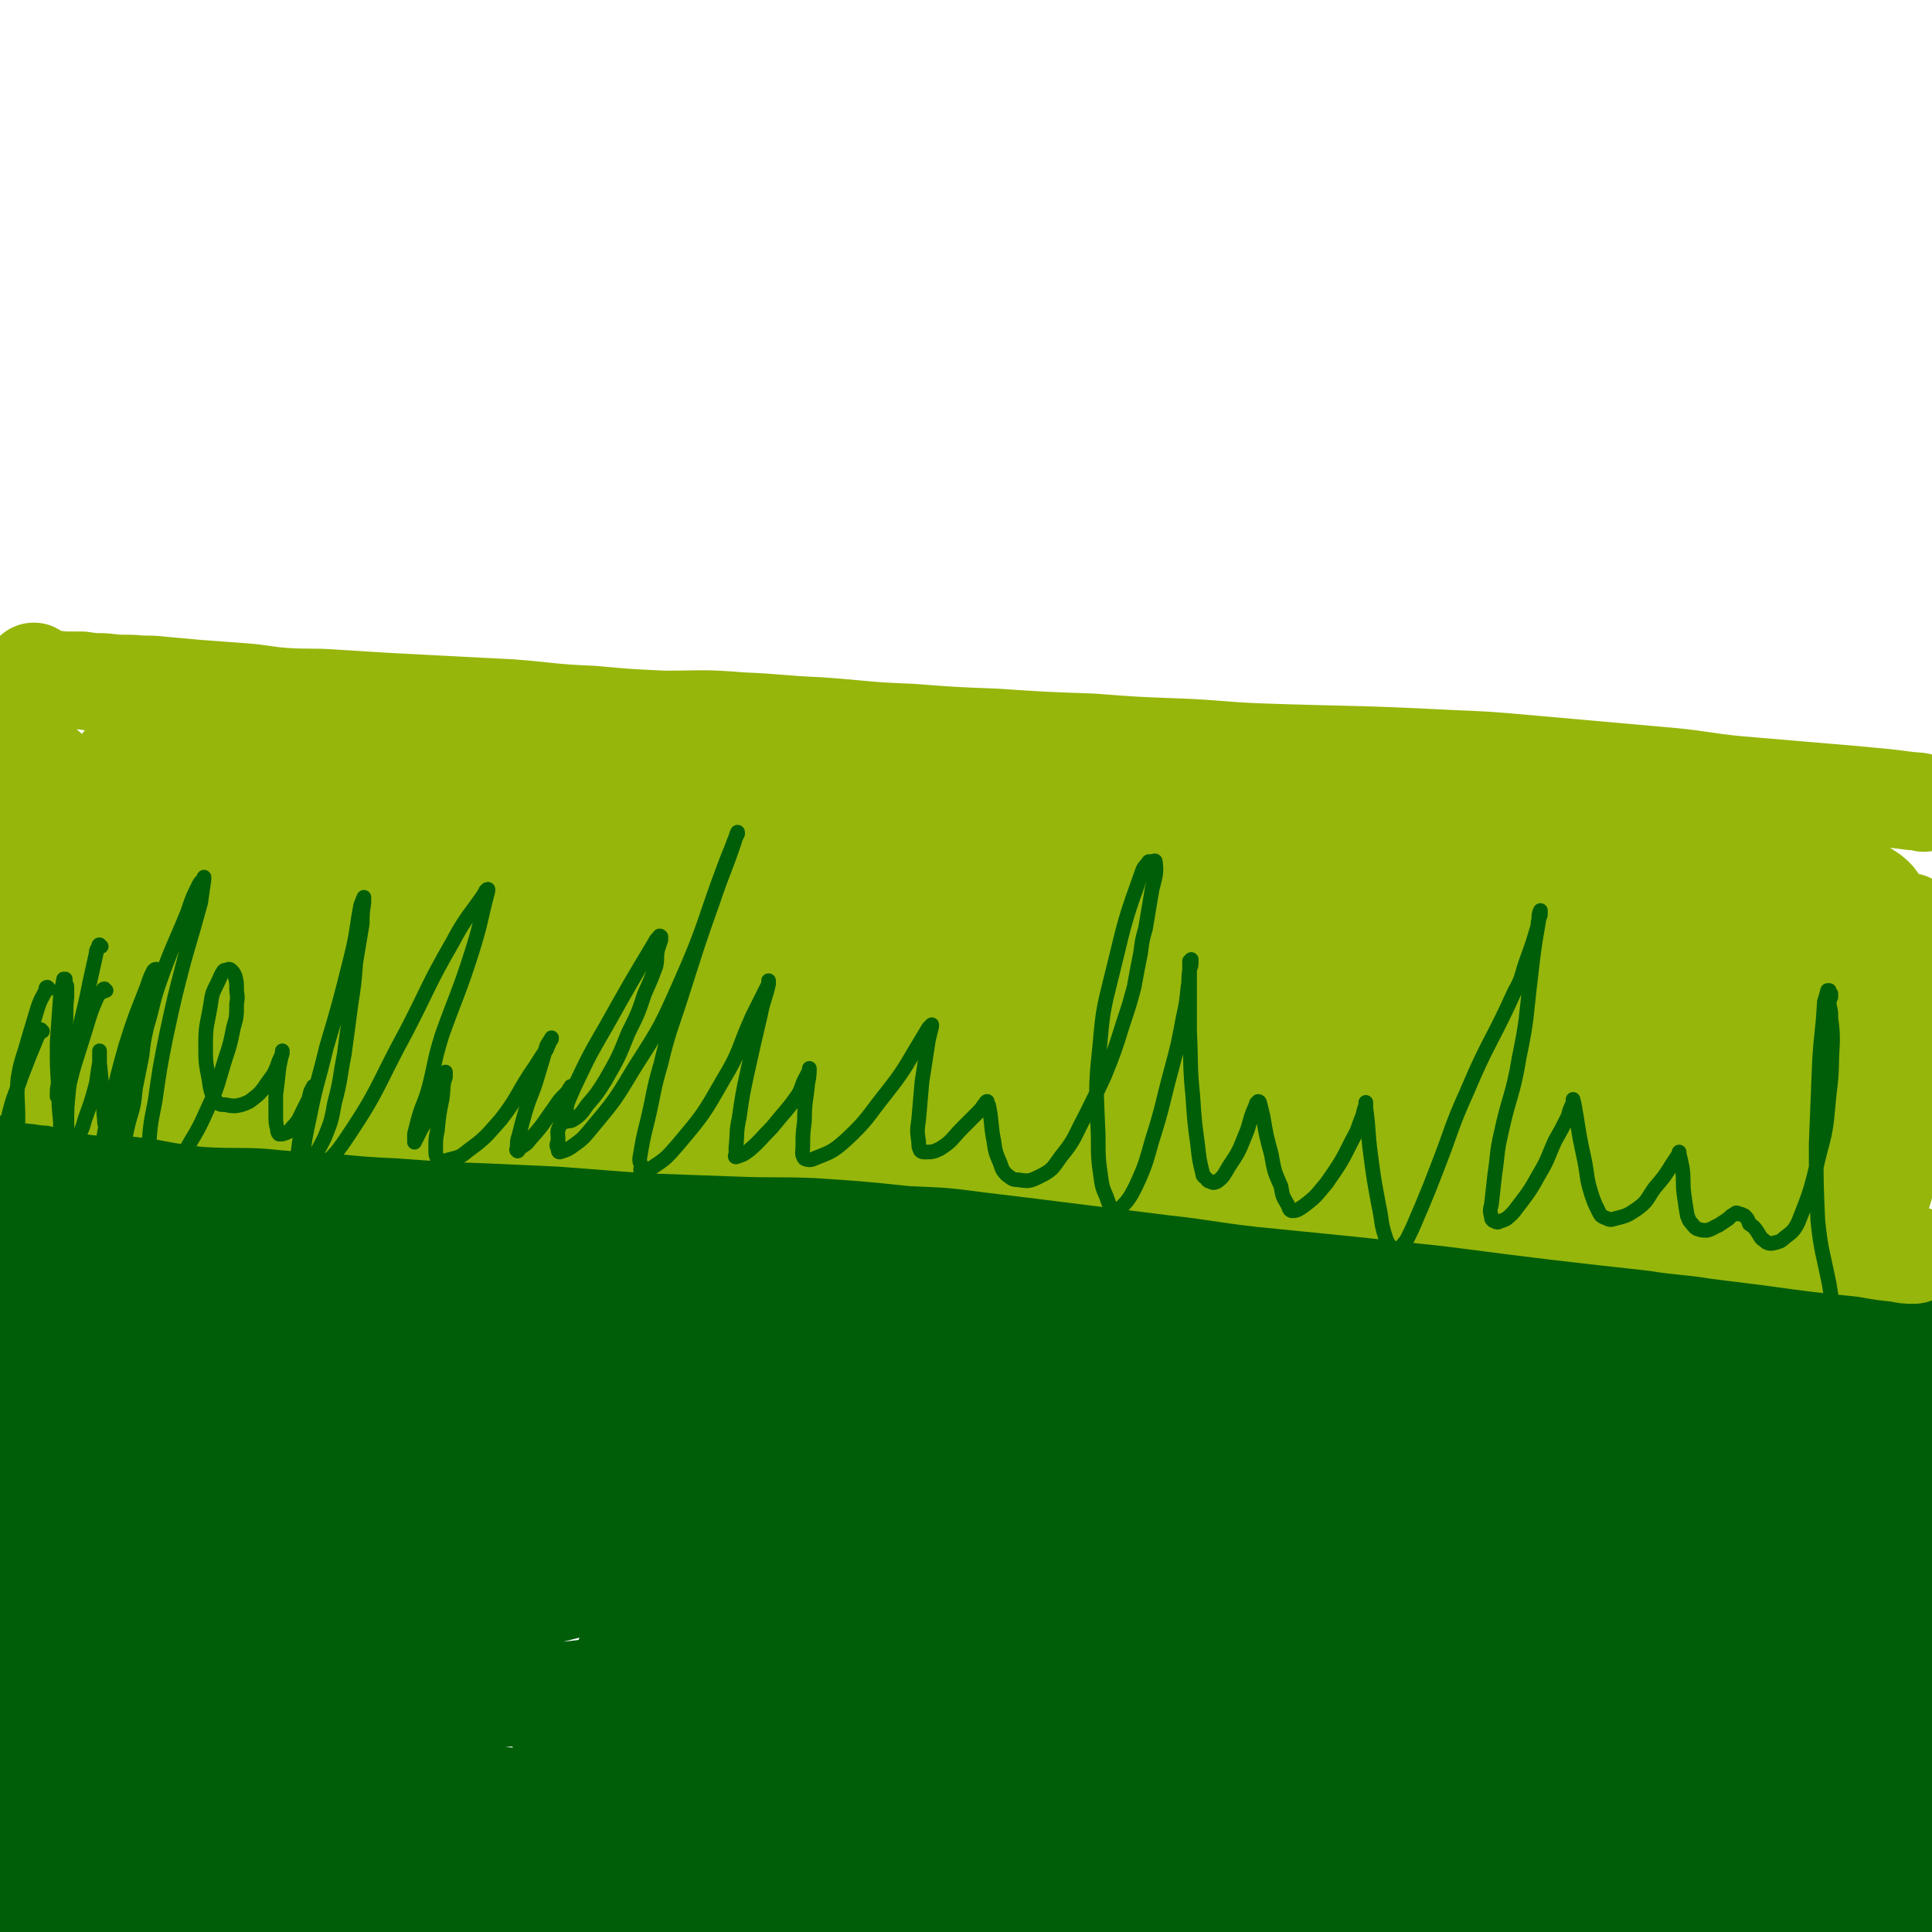
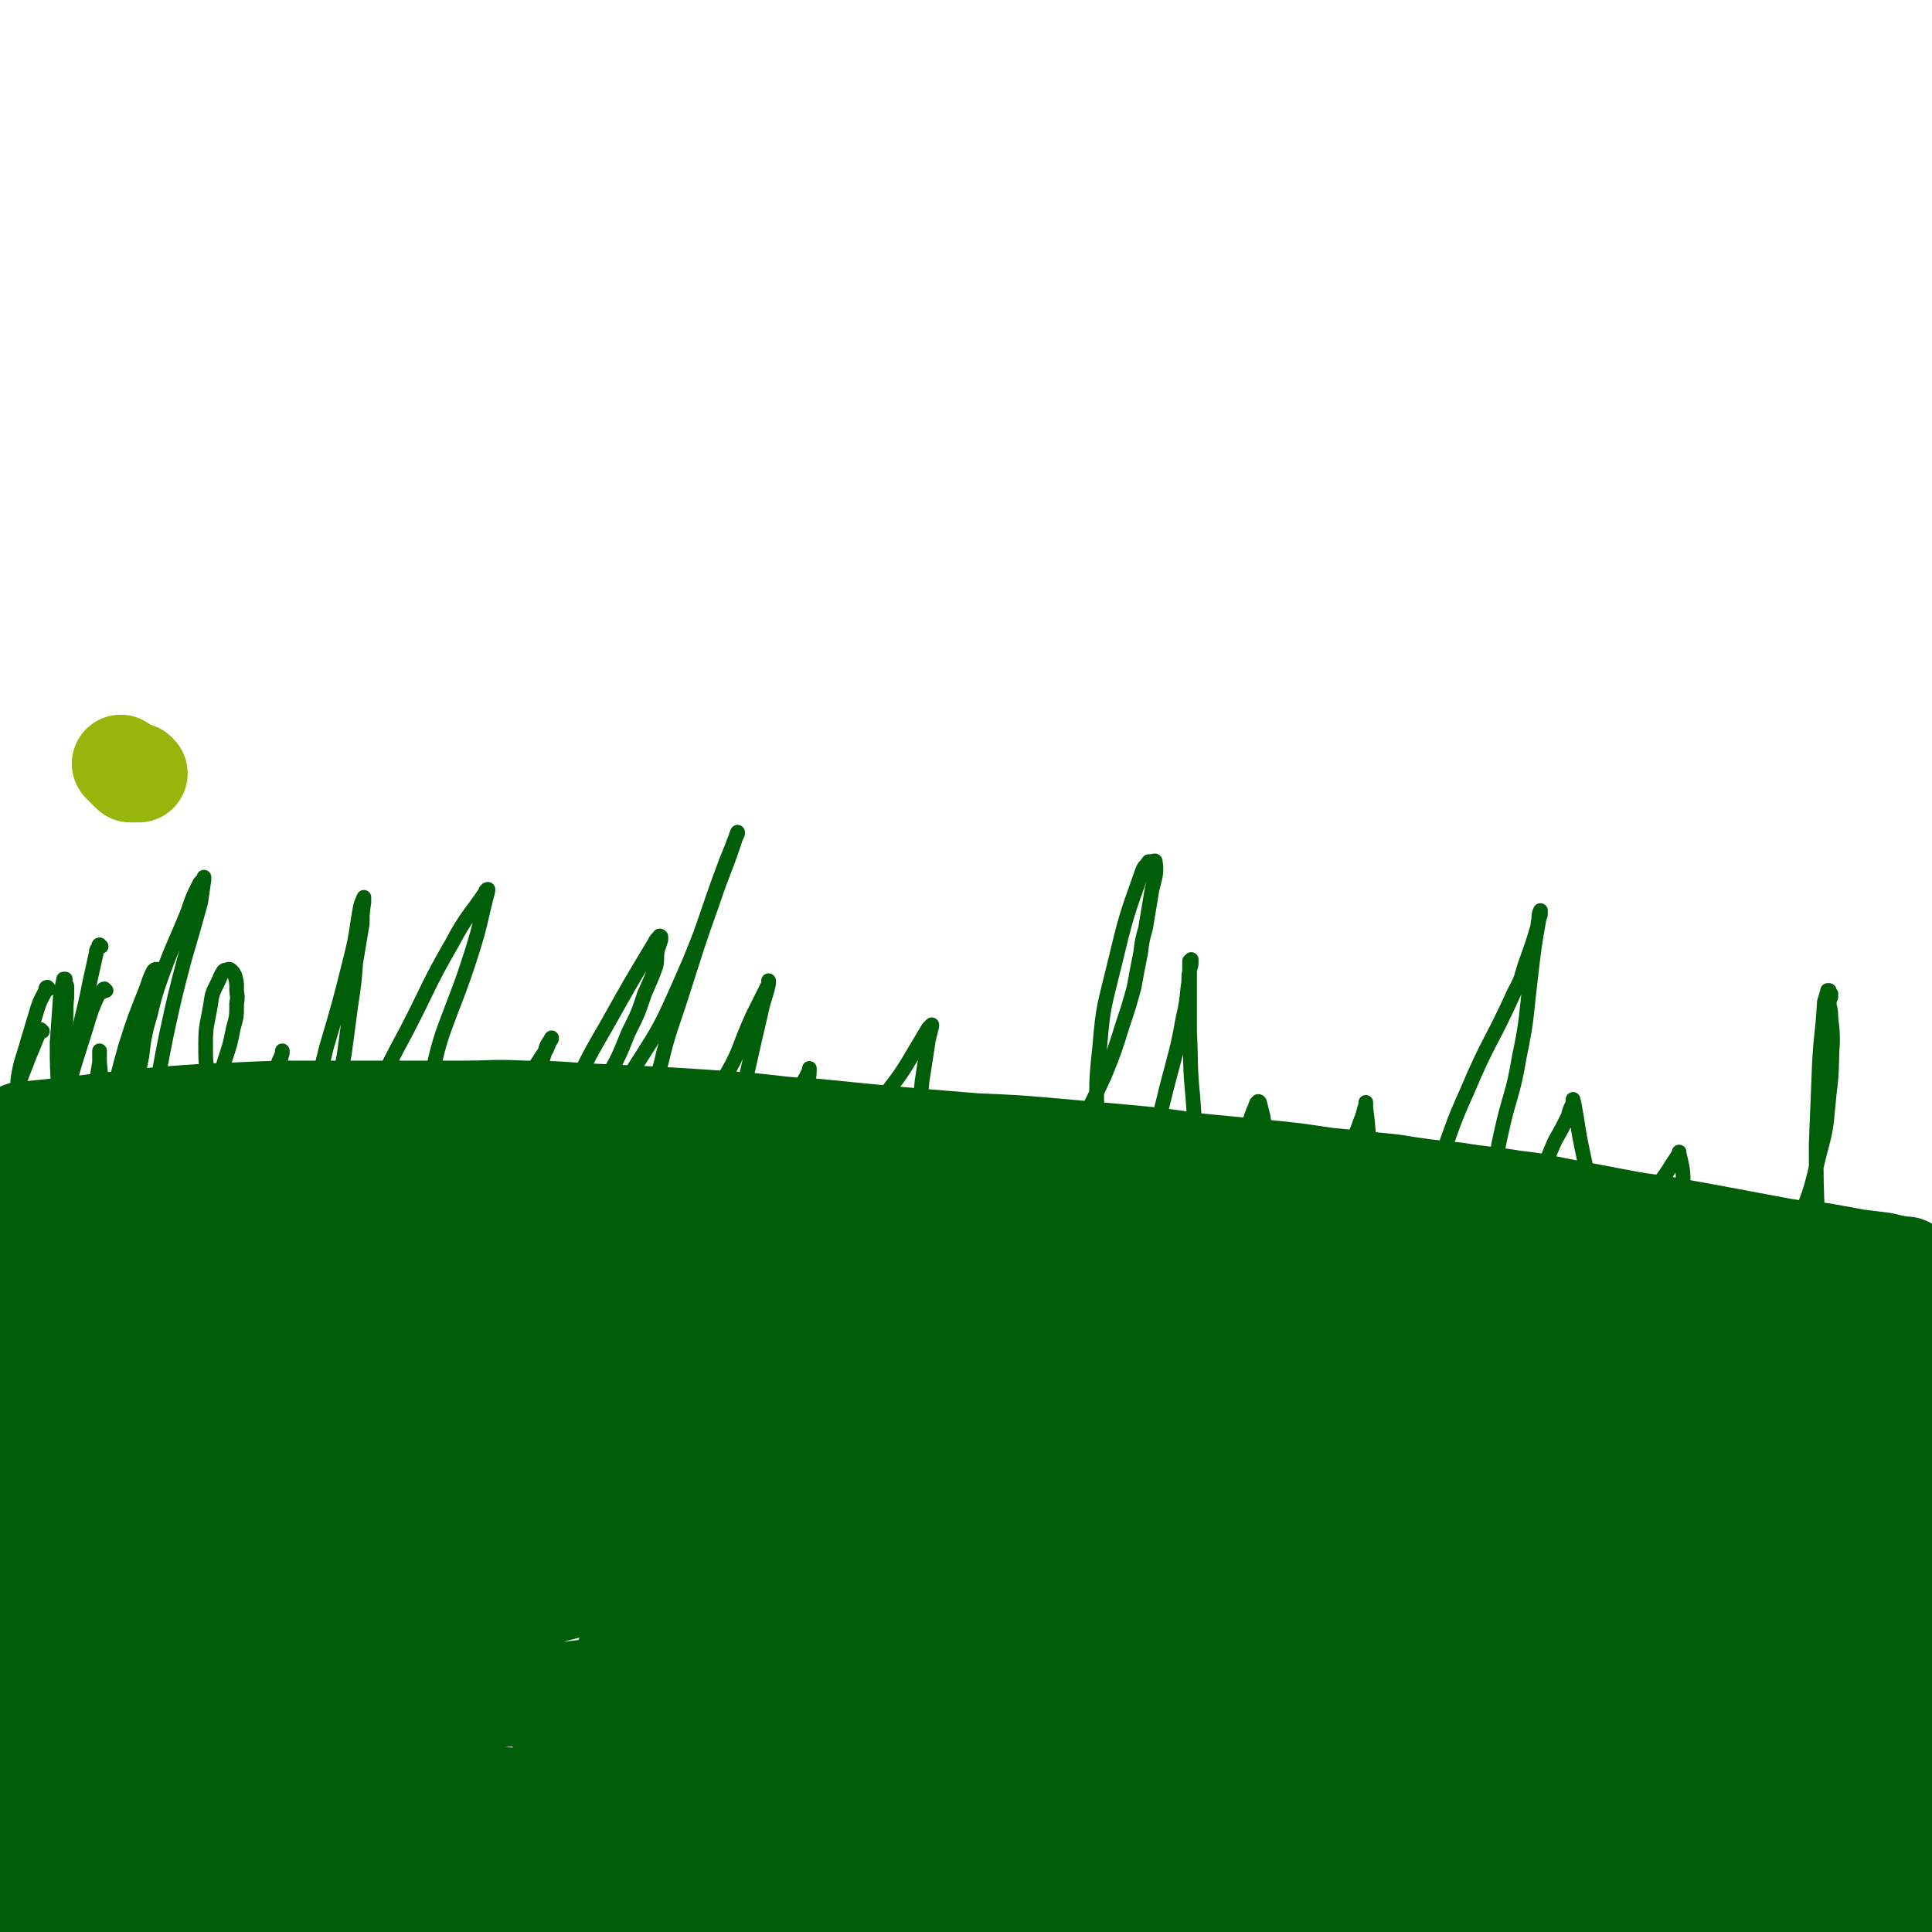
<svg xmlns="http://www.w3.org/2000/svg" viewBox="0 0 1184 1184" version="1.1">
  <g fill="none" stroke="#005E09" stroke-width="60" stroke-linecap="round" stroke-linejoin="round">
    <path d="M29,898c0,0 0,-1 -1,-1 0,0 0,0 0,1 0,1 0,1 0,1 0,4 0,4 0,7 0,9 -1,9 -1,18 -1,18 -1,18 -2,36 0,14 0,14 -1,29 0,10 0,10 -1,20 0,5 0,5 0,10 0,3 0,3 0,7 0,1 0,1 0,3 0,1 0,1 0,2 0,0 0,0 0,1 0,0 0,0 0,1 0,0 0,0 1,-1 0,0 -1,0 0,-1 0,-2 0,-2 1,-3 1,-3 1,-3 2,-5 0,-2 0,-2 1,-4 0,-2 0,-2 1,-4 0,-2 0,-2 0,-4 0,-2 0,-2 0,-3 0,-2 0,-2 0,-3 0,-2 0,-2 0,-3 -1,-5 -1,-5 -1,-10 -2,-6 -2,-6 -4,-13 -1,-4 -1,-4 -2,-8 -1,-2 -1,-2 -2,-4 -2,-5 -2,-5 -4,-10 -1,-6 -1,-6 -3,-11 0,-3 0,-3 -1,-5 0,-2 -1,-2 -2,-4 0,-2 0,-2 0,-3 -1,-3 -1,-3 -1,-5 0,-2 0,-2 0,-4 0,-1 0,-2 0,-3 -1,0 -1,0 -1,0 0,0 0,0 0,0 0,1 0,1 0,3 1,6 2,6 3,13 2,14 2,14 3,28 1,19 1,19 2,37 0,18 -1,18 -1,36 -1,16 -1,16 -2,32 -1,13 0,13 -1,25 -1,11 -1,11 -2,21 -2,10 -2,10 -3,21 -1,11 0,11 -1,21 -1,10 -1,10 -3,20 -1,7 -1,7 -2,14 0,4 1,4 1,7 0,2 -1,2 -1,4 0,2 0,2 0,3 0,1 0,1 0,1 0,1 0,1 1,1 1,1 1,0 3,0 3,0 3,0 5,0 3,0 3,0 6,0 4,0 4,0 8,-1 7,-1 7,-1 13,-2 8,-1 8,-1 16,-2 9,-1 9,-1 17,-1 11,-1 11,-1 22,-2 10,-1 10,-1 20,-2 15,-1 15,-1 29,-2 13,-1 13,-1 27,-2 17,-2 17,-2 34,-3 14,-2 14,-2 28,-3 17,-2 17,-2 33,-3 18,-2 18,-1 35,-2 17,-1 17,0 35,-1 19,0 19,-1 39,-1 18,0 18,0 36,0 19,-1 19,-1 38,0 20,0 20,0 40,1 19,0 19,0 38,0 19,0 19,-1 39,0 20,1 20,1 41,2 19,1 19,1 37,2 20,1 20,1 40,2 20,1 20,1 40,2 18,1 18,1 35,2 18,1 18,1 36,2 17,1 17,1 34,2 18,1 18,1 36,2 16,2 16,2 33,3 17,2 16,3 33,4 16,2 16,2 32,3 12,2 12,2 24,3 15,2 15,2 29,4 12,2 12,2 23,3 11,2 11,2 23,3 11,2 11,2 22,3 8,1 8,0 17,1 5,0 5,0 10,1 4,0 4,0 8,1 2,0 2,1 4,1 1,0 1,0 2,0 1,0 2,0 3,0 0,0 0,0 1,0 0,0 -1,0 -1,0 0,-1 1,-1 1,-1 1,-1 1,-1 1,-2 1,-1 1,-1 1,-2 1,-1 1,-1 1,-2 1,-1 1,-1 1,-3 1,-2 1,-2 1,-3 1,-3 1,-3 1,-5 1,-2 1,-2 1,-4 1,-2 1,-2 1,-4 1,-2 1,-2 1,-5 1,-3 1,-3 2,-7 1,-4 1,-4 2,-8 1,-4 0,-5 1,-9 1,-5 1,-5 2,-9 1,-6 2,-6 2,-12 1,-6 1,-6 1,-11 1,-5 1,-5 1,-11 1,-7 1,-7 1,-14 1,-6 1,-6 1,-12 1,-7 1,-7 1,-14 1,-7 1,-7 1,-15 0,-6 0,-6 0,-13 0,-8 0,-8 1,-16 0,-9 0,-9 1,-18 0,-10 0,-10 1,-21 0,-9 0,-9 1,-17 0,-10 0,-10 1,-19 0,-10 0,-10 0,-19 0,-9 -1,-9 0,-17 0,-9 0,-9 0,-18 1,-8 1,-8 1,-16 0,-10 1,-10 1,-20 0,-8 0,-8 0,-16 0,-7 0,-7 1,-14 0,-4 0,-4 1,-8 0,-1 -1,-1 -1,-2 0,-1 0,-1 0,-1 0,0 0,0 0,0 1,3 1,3 2,6 2,7 2,7 4,14 3,14 3,14 6,28 4,14 4,14 6,29 3,15 3,15 4,32 1,13 0,13 1,27 0,15 1,15 1,31 1,11 1,11 1,21 1,14 1,14 1,27 0,13 -1,13 -1,26 -1,14 -1,14 -2,27 0,13 0,13 -1,26 -1,10 0,10 -1,20 -1,8 -1,8 -2,16 0,6 0,6 -1,13 0,5 0,5 -1,10 0,3 0,3 -1,5 0,2 0,2 -1,3 0,1 0,1 0,2 -1,0 -1,0 -1,1 0,0 0,0 0,0 -1,-3 -1,-3 -1,-5 -1,-7 -1,-7 -1,-13 0,-11 0,-11 0,-22 0,-13 1,-13 0,-27 0,-10 -1,-10 -1,-19 0,-13 0,-13 1,-25 0,-14 0,-14 0,-29 -1,-17 -1,-17 -1,-34 -1,-15 -1,-15 0,-31 0,-15 0,-15 1,-30 2,-25 2,-25 5,-50 0,-8 0,-8 1,-15 " />
    <path d="M16,905c0,-1 -2,-2 -1,-1 1,0 2,1 5,1 4,1 4,1 9,1 10,2 9,2 19,3 15,2 15,2 30,4 20,2 20,2 41,5 23,3 23,4 47,6 25,2 25,1 50,3 27,1 27,2 54,3 36,1 36,0 72,1 33,0 32,1 65,2 34,1 34,0 68,2 71,4 71,4 142,9 39,3 39,5 78,8 34,3 34,3 69,6 72,6 72,5 143,12 34,4 34,5 68,9 70,9 70,9 139,17 22,2 22,2 43,4 3,0 3,0 7,1 " />
    <path d="M92,1011c-1,0 -1,-1 -1,-1 -1,0 -1,0 -1,1 0,0 -1,0 -1,0 0,0 -1,-1 -1,0 -1,0 -1,0 -1,0 -4,12 -4,12 -8,24 -4,14 -4,14 -8,29 -4,10 -4,10 -7,21 -2,6 -2,6 -4,12 -1,4 -1,4 -2,9 -1,2 -1,3 -1,3 0,1 1,0 1,-1 3,-7 4,-6 6,-14 5,-15 5,-16 8,-32 4,-19 3,-19 5,-37 3,-27 3,-27 4,-54 1,-9 1,-9 1,-19 0,-2 0,-2 -1,-4 0,-1 0,-3 -1,-2 -9,13 -12,14 -19,30 -13,30 -13,30 -22,62 -4,14 -3,15 -5,30 -1,14 -2,14 -2,28 0,13 0,13 2,25 2,10 2,10 6,18 2,5 1,6 5,10 4,4 4,5 9,6 5,1 7,1 12,-1 6,-3 7,-3 12,-9 11,-12 12,-12 19,-27 10,-24 8,-25 14,-50 5,-17 4,-17 8,-35 3,-13 3,-13 6,-26 2,-8 2,-8 3,-16 0,-3 0,-3 -1,-6 0,0 -1,-1 -1,-1 -1,1 -2,2 -3,4 -11,24 -12,24 -22,50 -19,49 -19,50 -36,100 -9,23 -8,23 -16,46 -3,11 -3,11 -5,21 0,2 0,2 0,3 0,0 -1,1 0,1 4,-5 5,-5 9,-11 8,-14 9,-13 16,-29 10,-22 9,-23 18,-46 9,-22 9,-22 18,-45 7,-20 6,-21 14,-41 8,-17 9,-16 17,-33 5,-11 5,-11 10,-22 5,-12 5,-12 11,-23 1,-4 1,-4 3,-7 0,-1 0,-1 0,-1 " />
    <path d="M41,1174c0,0 -1,-2 -1,-1 -1,1 0,2 -1,4 -1,2 -1,2 -2,4 0,1 0,1 0,1 1,0 2,0 3,-1 8,-10 9,-9 15,-20 15,-28 14,-29 27,-58 8,-20 8,-20 15,-41 5,-16 5,-16 9,-32 3,-14 3,-14 5,-28 1,-10 1,-10 1,-20 0,-2 -1,-2 -2,-4 0,-2 0,-2 -1,-3 0,0 -1,-1 -1,-1 -3,2 -3,2 -5,6 -7,13 -8,13 -12,27 -5,12 -5,13 -7,26 -1,7 0,7 0,13 1,6 0,6 2,12 1,3 1,4 4,6 4,3 5,3 9,3 7,1 8,2 13,-1 9,-5 9,-6 15,-14 8,-10 9,-10 14,-21 6,-11 5,-11 8,-23 2,-5 2,-5 2,-11 1,-4 1,-4 1,-8 0,-1 0,-2 0,-3 0,0 -1,1 -2,1 -1,2 -1,2 -2,4 -9,18 -10,18 -17,38 -8,22 -7,22 -13,46 -1,7 -2,7 -2,15 0,7 0,7 2,14 1,5 1,5 5,9 3,5 3,7 9,7 9,1 11,0 20,-4 12,-7 13,-7 23,-17 18,-18 19,-18 33,-39 13,-19 12,-20 21,-39 9,-21 9,-21 17,-42 0,-2 0,-2 0,-3 0,-1 0,-2 -1,-2 -15,14 -18,13 -31,31 -31,39 -29,41 -56,83 -16,25 -15,25 -30,50 -5,10 -6,10 -12,20 -6,10 -6,10 -11,20 0,0 0,1 1,0 2,-1 2,-1 4,-2 10,-8 11,-7 19,-17 20,-25 19,-26 37,-53 18,-29 18,-29 35,-59 15,-27 14,-27 29,-54 9,-19 9,-19 19,-37 4,-7 5,-7 10,-14 2,-2 2,-2 3,-5 0,0 0,0 0,0 -1,0 -2,0 -3,1 -20,21 -20,22 -39,44 -21,26 -21,26 -41,52 -20,25 -19,26 -37,52 -14,19 -14,19 -28,38 -10,14 -9,14 -19,27 -1,1 -1,1 -2,2 0,0 0,0 0,0 5,-9 6,-9 11,-18 7,-14 7,-14 14,-29 8,-17 9,-16 15,-34 5,-12 4,-13 7,-26 2,-9 2,-9 2,-18 0,-7 1,-7 -1,-14 -2,-5 -3,-5 -6,-9 -3,-6 -3,-6 -7,-11 -3,-4 -3,-4 -6,-7 -2,-3 -3,-2 -5,-5 -2,-2 -2,-2 -4,-4 -2,-1 -2,-1 -3,-2 -1,0 -1,0 -3,-1 0,0 0,0 0,0 0,-1 0,0 0,0 4,-1 4,-1 8,-1 10,0 10,1 20,1 21,0 21,0 42,0 23,-1 23,-1 45,-1 21,-1 21,-2 41,-3 19,-1 19,-1 37,-2 19,0 19,0 38,-1 10,0 10,0 21,1 6,0 6,0 12,0 3,0 4,-1 6,0 0,0 0,0 0,1 0,0 0,1 -1,1 -9,1 -9,-1 -18,1 -41,10 -41,11 -82,23 -39,11 -39,13 -79,24 -12,4 -12,3 -24,5 -33,6 -33,5 -65,10 -6,1 -6,1 -11,2 -3,0 -3,0 -6,1 -1,0 -2,0 -2,1 0,0 0,1 1,1 6,2 6,2 13,3 22,3 22,3 44,5 27,1 27,1 55,1 32,0 32,0 64,-3 41,-3 41,-5 82,-9 33,-4 33,-3 66,-6 32,-3 32,-3 64,-5 24,-2 23,-2 47,-3 20,-1 20,-1 40,-1 16,0 16,0 33,1 7,1 7,2 14,3 7,2 7,2 14,3 5,1 5,1 10,3 " />
    <path d="M248,1098c0,0 0,-1 -1,-1 0,0 0,1 0,1 0,1 -1,1 -1,1 4,2 5,3 10,4 25,4 25,3 51,6 31,4 31,4 61,8 30,5 30,6 59,11 31,6 32,5 63,12 22,5 22,5 43,11 11,3 11,4 23,7 5,2 5,2 11,3 3,1 3,1 5,2 1,0 1,0 1,0 -1,-1 -2,-1 -3,-2 -12,-5 -11,-5 -23,-10 -23,-9 -22,-11 -46,-17 -71,-16 -72,-15 -144,-27 -32,-5 -32,-3 -65,-6 -46,-4 -46,-4 -93,-7 -12,-1 -12,-2 -24,-2 -11,-1 -11,-1 -22,-1 -1,0 -1,0 -2,0 0,0 1,0 1,0 6,1 6,1 13,2 33,2 33,2 66,4 42,3 42,2 84,4 49,2 49,2 97,6 37,2 37,1 73,6 47,6 47,7 93,15 5,0 5,1 9,2 2,1 4,2 4,2 -3,1 -5,0 -10,0 -28,-2 -28,-4 -57,-4 -51,1 -51,2 -102,6 -37,2 -37,2 -74,5 -42,4 -42,3 -84,8 -55,6 -54,7 -109,14 -7,0 -7,0 -14,0 -3,0 -4,0 -6,0 0,0 1,0 1,0 18,-2 18,-3 35,-5 32,-4 32,-4 63,-7 45,-4 45,-5 91,-8 43,-3 43,-3 86,-4 85,-1 85,0 169,1 25,1 25,1 49,2 16,0 16,0 31,0 1,0 2,0 3,0 0,-1 0,-1 0,-2 -6,-3 -7,-3 -13,-6 -23,-10 -21,-15 -45,-19 -56,-10 -57,-6 -114,-9 -39,-2 -39,-1 -77,-1 -57,-1 -57,0 -114,0 -13,0 -13,0 -25,1 -7,0 -7,0 -14,0 0,0 -1,0 0,0 0,0 1,0 2,0 25,-2 25,-2 51,-3 42,-2 42,-1 84,-4 48,-3 48,-5 96,-7 55,-3 56,-6 111,-3 110,6 110,7 219,20 44,6 43,8 86,16 76,15 76,14 151,31 11,3 12,3 22,8 3,2 5,3 4,5 -1,2 -3,2 -7,2 -29,0 -29,0 -59,-2 -49,-5 -49,-8 -98,-12 -38,-4 -38,-3 -76,-4 -38,-1 -38,0 -76,1 -25,1 -25,2 -51,2 -12,1 -12,0 -25,1 -5,0 -5,0 -11,0 -2,0 -2,0 -4,0 0,0 0,0 0,0 13,-1 13,-1 27,-1 29,0 29,0 58,1 40,1 40,1 79,3 37,1 37,1 74,3 68,4 68,5 136,8 10,0 10,0 19,-1 8,-1 9,0 14,-2 2,0 0,-2 -1,-2 -10,-8 -9,-9 -21,-14 -37,-19 -37,-21 -76,-34 -44,-15 -45,-13 -91,-21 -55,-10 -55,-14 -110,-16 -97,-2 -98,0 -195,7 -43,3 -42,7 -85,13 -25,4 -26,3 -50,8 -1,0 1,2 2,2 33,-1 33,-1 67,-3 67,-5 67,-7 134,-12 66,-5 66,-6 132,-8 108,-2 109,-2 217,0 33,0 65,9 67,4 1,-4 -30,-13 -62,-21 -59,-14 -60,-14 -120,-24 -59,-10 -59,-11 -118,-16 -51,-4 -51,-3 -103,-3 -107,2 -107,2 -213,8 -32,2 -32,4 -64,8 -32,3 -32,2 -64,5 0,0 0,0 0,0 0,0 -1,0 0,0 15,-2 16,-3 32,-4 59,-5 59,-6 119,-9 61,-3 61,-5 122,-4 145,3 146,1 291,13 86,7 86,12 171,24 15,3 39,9 30,5 -39,-22 -61,-33 -125,-58 -52,-19 -53,-19 -107,-30 -110,-23 -110,-23 -221,-36 -52,-7 -52,-4 -104,-4 -101,1 -101,3 -201,7 -10,0 -10,1 -21,2 -3,0 -7,0 -5,1 8,3 13,4 26,6 38,5 38,5 76,9 44,4 44,3 89,7 61,5 61,4 121,11 111,11 111,9 221,24 88,13 87,17 175,33 30,5 34,6 61,11 1,0 -2,-1 -4,-2 -77,-18 -77,-22 -155,-36 -59,-11 -60,-12 -120,-13 -125,-2 -126,2 -251,6 -45,1 -45,3 -89,5 -37,1 -37,0 -74,1 -4,0 -8,-1 -7,-1 2,-1 7,-1 14,-1 41,-2 41,-2 82,-3 50,-1 50,-3 99,0 112,6 113,6 224,17 52,6 52,7 104,16 100,17 99,19 199,38 10,2 10,2 21,4 4,0 9,2 8,1 -5,-1 -11,-4 -22,-6 -37,-6 -37,-6 -75,-8 -22,-1 -22,-1 -44,2 -13,1 -13,2 -25,5 -6,1 -6,1 -12,4 -2,0 -2,1 -3,3 0,1 0,3 2,4 8,6 8,8 18,10 24,6 24,5 49,6 16,1 16,0 32,-2 11,-1 11,-1 22,-4 3,-1 3,-2 6,-4 3,-2 3,-2 5,-6 3,-4 3,-4 5,-9 2,-5 2,-6 3,-12 2,-5 2,-5 3,-10 2,-5 1,-5 2,-10 1,-1 1,-1 1,-2 0,-1 0,-1 0,-2 0,0 0,0 0,1 0,3 0,3 0,6 0,11 -1,11 -1,21 0,11 0,11 1,22 0,7 0,7 2,14 0,4 1,4 2,7 0,1 0,1 1,2 0,0 0,1 1,1 0,0 0,0 1,-1 2,-7 2,-7 4,-14 2,-10 2,-10 3,-21 2,-15 1,-15 3,-29 0,-3 0,-3 0,-6 0,-1 0,-1 -1,-1 0,-1 0,-1 -1,-1 -2,1 -2,0 -4,1 -8,4 -8,5 -17,9 -17,8 -17,9 -35,16 -15,6 -15,7 -32,10 -21,5 -21,5 -42,7 -28,2 -28,1 -56,2 -40,2 -40,2 -79,2 -44,1 -44,2 -88,2 -67,0 -67,2 -134,0 -26,-1 -26,-3 -52,-4 -25,-2 -25,-1 -49,-2 -3,-1 -3,0 -5,-1 0,0 0,-1 1,-1 9,-1 9,-1 18,-1 31,-1 31,-2 62,0 47,1 47,2 93,6 106,9 106,8 211,20 47,6 47,9 94,15 55,7 55,8 111,12 15,1 15,1 29,-1 3,-1 3,-2 4,-4 0,-6 1,-8 -2,-14 -7,-16 -7,-18 -19,-30 -23,-23 -23,-24 -51,-40 -39,-22 -40,-21 -83,-35 -47,-16 -47,-16 -96,-26 -38,-7 -38,-4 -77,-8 -64,-5 -64,-5 -128,-9 -14,-1 -14,-1 -28,-2 -5,0 -5,0 -10,-1 0,0 -2,0 -1,0 13,-3 14,-4 28,-7 50,-10 49,-12 99,-20 51,-7 51,-7 103,-10 65,-3 65,-1 130,-2 72,-2 75,1 145,-3 3,0 3,-5 0,-6 -81,-15 -83,-15 -167,-25 -64,-8 -64,-12 -128,-12 -91,0 -91,6 -182,12 -48,4 -48,4 -96,9 -5,0 -13,2 -10,2 15,1 23,0 47,0 50,-1 50,-2 101,-3 46,0 46,1 93,1 53,-1 53,-2 106,-2 73,0 73,1 146,0 12,0 13,2 23,-1 3,-1 5,-4 3,-7 -10,-11 -12,-12 -27,-20 -48,-25 -47,-30 -99,-45 -44,-13 -46,-8 -92,-11 -109,-5 -109,-8 -218,-5 -29,1 -29,5 -58,12 -29,8 -41,8 -58,18 -5,3 6,8 14,9 60,11 61,10 122,15 56,4 56,2 113,2 116,1 116,1 232,0 45,-1 73,6 90,-4 9,-4 -17,-15 -38,-24 -39,-17 -40,-17 -81,-26 -41,-8 -42,-10 -83,-9 -97,2 -98,6 -195,15 -28,3 -28,3 -55,10 -33,8 -50,10 -64,20 -5,4 13,7 26,7 54,2 55,2 110,-2 45,-4 45,-8 90,-13 105,-11 105,-10 209,-19 17,-2 18,1 34,-2 9,-1 21,-5 16,-8 -11,-8 -23,-11 -48,-15 -61,-11 -62,-12 -124,-15 -60,-3 -60,2 -121,4 -99,4 -99,1 -198,10 -50,4 -50,6 -99,16 -2,0 -4,3 -2,3 38,2 41,2 82,1 61,-2 60,-5 121,-6 126,-3 126,-4 252,-2 74,2 74,5 148,10 7,0 19,2 13,1 -40,-11 -52,-16 -105,-27 -47,-11 -47,-12 -95,-17 -99,-11 -99,-10 -199,-15 -44,-2 -44,0 -88,1 -11,0 -26,1 -22,2 9,2 24,3 47,5 64,4 64,4 128,8 61,4 61,3 122,9 91,9 91,11 181,23 18,2 18,4 36,6 5,1 7,1 10,1 1,0 -1,1 -2,0 -14,-6 -13,-9 -28,-12 -57,-14 -58,-13 -116,-23 -57,-9 -57,-14 -114,-15 -120,-3 -120,0 -240,6 -63,4 -63,5 -125,14 -153,22 -153,23 -305,48 -19,3 -19,4 -38,8 -53,11 -53,12 -106,22 -1,0 -3,0 -2,0 8,-2 10,-2 21,-4 31,-3 31,-3 61,-5 41,-1 41,0 82,0 42,-1 42,0 83,0 50,1 50,0 99,0 32,0 32,0 64,1 29,2 29,2 58,4 29,2 29,2 58,4 2,0 3,0 5,0 0,0 0,0 0,0 -4,0 -4,0 -7,-1 -18,-5 -17,-7 -36,-11 -45,-11 -45,-11 -91,-18 -37,-6 -38,-5 -76,-9 -29,-3 -29,-4 -60,-6 -62,-4 -62,-6 -124,-7 -27,-1 -27,1 -54,4 -25,4 -25,4 -50,10 -3,0 -5,1 -6,3 -1,0 1,0 2,0 9,6 8,8 18,11 36,12 36,13 74,19 53,8 53,6 106,7 68,2 68,-1 136,-3 55,-1 55,-2 110,-1 73,1 73,2 147,5 4,0 4,1 8,2 3,1 7,2 5,1 -18,-3 -22,-5 -44,-7 -58,-7 -58,-9 -115,-10 -54,-2 -54,1 -107,5 -92,6 -92,5 -184,14 -25,2 -25,2 -49,7 -27,4 -27,5 -53,11 -2,0 -3,0 -4,1 0,1 1,1 2,1 17,2 17,3 35,3 38,1 38,0 77,-1 59,-2 59,-2 118,-6 64,-4 64,-7 128,-11 67,-5 67,-6 134,-9 123,-4 123,-5 247,-4 54,0 93,5 109,7 9,0 -30,-5 -60,-3 -129,9 -129,12 -258,24 -39,4 -39,4 -77,9 -34,5 -34,6 -67,12 -1,0 -2,1 -1,1 2,2 3,3 8,4 34,6 34,10 69,10 64,1 64,-5 129,-8 45,-2 45,-2 90,-3 80,-1 80,0 160,0 26,-1 26,-1 51,-1 20,0 20,0 40,-1 6,0 6,0 11,0 3,0 3,0 6,0 1,-1 1,0 2,0 1,0 1,-1 1,0 2,0 2,1 3,2 5,3 4,4 9,6 13,7 13,7 26,12 22,7 23,6 45,12 4,1 4,2 7,3 " />
    <path d="M1073,965c-1,0 -2,-1 -1,-1 0,0 0,1 1,1 1,0 1,0 2,0 2,0 2,0 4,0 3,0 3,0 7,0 6,-1 6,-1 11,-2 5,-1 5,-1 10,-3 4,-1 4,-1 9,-3 1,-1 1,-1 3,-2 2,0 2,0 3,-2 2,-1 2,-1 4,-3 1,-2 1,-2 3,-4 1,-3 1,-3 3,-5 1,-3 1,-3 2,-5 1,-3 1,-3 2,-7 1,-4 0,-4 2,-8 1,-4 1,-4 2,-8 2,-3 2,-3 2,-6 1,-3 1,-3 2,-6 0,-3 0,-3 1,-5 0,-4 1,-4 1,-7 1,-4 1,-4 1,-8 1,-3 0,-4 1,-7 0,-3 0,-3 1,-6 0,-3 -1,-3 0,-6 0,-4 0,-4 1,-8 0,-4 0,-4 1,-7 0,-4 0,-4 1,-7 0,-3 1,-3 1,-6 1,-3 0,-3 1,-7 1,-3 1,-3 2,-7 0,-3 0,-3 1,-6 0,-3 0,-3 1,-6 0,-2 0,-2 1,-4 1,-2 1,-2 2,-4 1,-2 1,-2 2,-5 1,-2 1,-2 2,-4 1,-2 0,-2 1,-4 1,-2 1,-2 2,-4 0,-1 0,-1 1,-3 0,-1 0,-1 0,-2 0,-1 0,-1 0,-1 0,-1 0,-1 0,-1 -1,-1 -1,0 -1,0 -1,0 -1,0 -2,0 -2,-1 -2,-1 -3,-1 -5,-1 -5,-1 -9,-2 -8,-1 -8,-1 -16,-2 -11,-2 -11,-2 -22,-4 -13,-1 -13,-1 -25,-3 -16,-3 -16,-3 -32,-6 -16,-3 -16,-3 -33,-6 -15,-3 -16,-2 -31,-5 -16,-3 -16,-3 -32,-6 -17,-3 -17,-4 -35,-6 -18,-3 -18,-2 -36,-5 -20,-2 -20,-2 -39,-5 -20,-2 -20,-2 -40,-4 -20,-3 -20,-3 -40,-5 -21,-2 -21,-2 -42,-4 -20,-3 -20,-3 -41,-5 -22,-2 -22,-2 -45,-4 -23,-2 -23,-2 -47,-3 -49,-4 -49,-4 -99,-9 -22,-1 -22,-2 -45,-4 -44,-3 -44,-3 -87,-5 -23,-1 -23,-2 -46,-2 -19,-1 -19,0 -39,0 -46,0 -46,0 -93,0 -21,0 -21,0 -42,1 -25,1 -25,1 -50,3 -42,4 -42,5 -84,9 " />
    <path d="M32,710c-1,-1 -1,-2 -1,-1 -1,0 0,0 0,1 0,1 0,1 0,1 0,1 0,1 0,1 0,2 0,2 0,3 0,4 0,4 0,7 0,5 0,5 0,10 0,10 0,10 0,21 0,13 0,13 0,26 0,14 0,14 0,29 0,16 0,16 -1,32 0,16 0,16 0,31 0,15 0,15 0,30 0,15 0,15 1,30 0,12 0,12 1,24 1,8 1,8 2,16 1,5 1,5 1,11 1,2 1,2 1,5 1,1 0,1 0,2 0,0 0,0 0,1 0,0 0,0 0,0 0,-3 0,-3 0,-6 0,-6 0,-6 -1,-11 -1,-13 -1,-13 -2,-27 -2,-13 -1,-13 -3,-25 -2,-11 -2,-11 -5,-22 -2,-9 -2,-9 -4,-18 -2,-7 -2,-7 -4,-14 -2,-8 -2,-8 -3,-16 -2,-8 -2,-8 -4,-16 -2,-7 -2,-7 -3,-13 -2,-8 -2,-8 -3,-16 -2,-10 -3,-10 -3,-21 -2,-12 -1,-13 -1,-25 -1,-9 -2,-9 -2,-18 0,-7 1,-7 1,-14 0,-7 -1,-7 0,-13 0,-2 0,-2 1,-4 0,-1 0,-1 1,-2 3,-1 3,-1 5,-3 4,-2 4,-3 9,-4 13,-3 14,-3 28,-4 17,-2 17,-2 34,-2 22,-1 22,-2 44,-1 23,0 23,0 45,2 22,2 22,2 44,6 24,5 23,6 47,12 26,6 26,7 53,12 26,5 26,5 52,9 24,4 24,3 47,6 32,4 32,4 63,6 7,1 7,0 15,1 2,0 2,0 4,0 0,0 0,0 0,1 -2,0 -2,0 -4,0 -13,1 -13,0 -26,0 -34,1 -34,0 -68,3 -37,4 -37,4 -74,10 -47,7 -47,4 -93,15 -73,18 -73,20 -145,42 -11,3 -10,4 -21,8 -6,3 -8,3 -13,5 0,0 1,1 3,1 12,-2 13,-1 25,-3 28,-5 27,-6 54,-12 39,-8 39,-8 77,-15 51,-11 51,-12 103,-22 51,-9 51,-10 102,-18 94,-15 94,-15 188,-27 33,-4 34,-3 68,-4 28,-2 33,-1 57,-2 2,0 -3,-1 -6,-1 -26,-3 -26,-4 -52,-6 -40,-2 -40,0 -80,-1 -49,-2 -49,-5 -98,-7 -43,-1 -43,0 -87,2 -83,5 -83,6 -165,13 -30,3 -30,4 -61,8 -53,7 -53,8 -107,15 -3,0 -3,0 -6,0 0,0 0,0 0,0 10,0 10,0 20,-1 31,-1 31,-1 62,-3 41,-2 41,-2 81,-3 48,-1 48,-1 97,0 68,0 68,0 135,2 19,0 19,0 37,2 11,1 13,2 20,4 1,0 -1,0 -2,1 -17,0 -17,-1 -34,-1 -37,1 -37,1 -74,2 -28,2 -28,3 -57,5 -60,3 -60,3 -120,5 -22,1 -22,0 -44,1 -31,0 -31,0 -62,1 -10,1 -10,1 -20,2 -7,1 -7,1 -13,2 -5,0 -5,0 -9,1 -3,0 -3,0 -5,1 -2,0 -2,0 -4,1 -1,0 -1,0 -3,1 -1,0 -1,0 -2,1 0,0 0,0 -1,1 -1,1 -1,0 -2,2 -1,1 -1,1 -1,3 0,3 0,3 0,6 " />
  </g>
  <g fill="none" stroke="#96B60B" stroke-width="60" stroke-linecap="round" stroke-linejoin="round">
-     <path d="M14,656c0,0 -1,-1 -1,-1 0,0 1,0 1,1 0,0 -1,0 0,1 0,0 1,0 1,0 2,0 2,1 4,1 2,1 2,1 5,1 5,1 5,1 10,1 7,2 7,2 15,3 10,1 10,0 21,2 13,1 13,2 27,3 15,3 15,3 30,5 18,1 18,0 37,1 21,2 21,2 42,3 20,2 20,2 40,3 27,2 27,2 54,3 22,1 22,1 44,2 26,2 26,2 52,4 27,1 27,1 55,2 25,1 25,0 50,1 30,2 30,2 59,5 24,1 24,1 47,4 25,3 25,3 49,6 32,4 32,4 64,8 27,3 27,4 53,7 30,3 30,3 60,6 28,3 28,3 56,6 62,8 62,8 125,15 19,3 20,2 39,5 16,2 16,2 32,4 29,4 29,4 58,7 11,2 11,2 21,3 4,1 4,1 9,1 " />
-     <path d="M22,413c0,-1 -1,-1 -1,-1 0,-1 -1,0 -1,0 0,1 0,1 1,1 0,1 -1,1 0,1 0,0 0,0 0,0 2,1 2,1 4,2 2,0 2,0 5,1 4,0 4,-1 8,0 6,0 6,0 12,0 7,1 7,1 13,1 9,1 9,1 18,1 9,1 9,0 17,1 11,1 11,1 22,2 14,1 14,1 27,2 14,1 14,2 27,3 15,1 15,0 30,1 16,1 16,1 32,2 19,1 19,1 38,2 20,1 20,1 39,2 25,2 25,3 50,4 22,2 22,2 44,3 23,0 23,-1 47,1 24,1 24,2 48,3 28,2 28,3 56,4 26,2 26,2 52,3 30,2 30,2 59,3 26,2 26,2 53,3 25,1 25,2 49,3 58,2 58,1 116,4 24,1 24,1 47,3 45,4 45,4 90,8 20,2 20,3 40,5 36,3 36,3 71,6 11,1 11,1 21,2 8,1 8,1 16,2 3,0 3,0 7,1 " />
    <path d="M85,474c0,0 -1,-1 -1,-1 -1,0 0,0 -1,1 0,0 0,0 -1,0 0,0 0,0 -1,0 0,0 0,0 -1,0 -1,-1 -1,-1 -2,-2 -1,-1 -1,-1 -2,-2 -1,-1 -1,-1 -2,-2 " />
-     <path d="M3,445c0,0 -1,-1 -1,-1 0,0 0,1 0,2 0,0 0,0 0,1 0,1 0,1 0,2 0,1 0,1 1,3 1,3 1,3 3,7 2,6 3,6 5,11 2,8 3,8 5,16 2,8 1,9 3,18 2,8 2,8 3,17 1,9 2,9 2,18 1,8 0,8 1,17 0,9 0,9 1,18 0,8 1,8 1,17 0,11 0,11 0,22 -1,8 0,8 0,16 0,6 0,6 0,11 0,4 0,4 0,7 0,1 0,1 0,3 0,0 0,0 0,1 0,1 0,1 0,1 0,1 -1,1 0,1 0,0 0,0 0,0 1,-1 1,-1 1,-2 2,-3 2,-3 3,-6 1,-4 1,-5 2,-9 2,-7 2,-7 3,-14 2,-9 2,-10 3,-19 1,-9 1,-9 2,-19 0,-8 1,-8 1,-17 0,-8 0,-8 0,-17 -1,-8 -1,-8 -1,-17 -1,-11 0,-11 -1,-22 -1,-8 -2,-8 -3,-17 -2,-5 -2,-5 -3,-11 -1,-3 -1,-3 -2,-6 -1,-2 -1,-2 -2,-4 -1,-1 -1,-1 -1,-2 -1,0 -1,0 -1,0 -1,1 -1,0 -2,1 0,2 0,2 1,4 1,11 0,11 2,22 2,14 2,14 5,28 3,15 3,15 8,29 4,14 4,14 10,26 10,22 9,22 21,42 5,8 5,9 12,15 7,7 8,7 17,12 12,6 12,6 25,9 16,4 17,4 33,3 22,0 22,-1 44,-4 25,-3 25,-4 50,-9 62,-12 62,-13 124,-25 20,-3 20,-3 39,-5 23,-4 23,-3 46,-7 1,0 1,0 2,0 1,-1 2,-1 1,-1 -1,-1 -2,-2 -6,-2 -24,-4 -24,-6 -49,-6 -32,-1 -32,1 -64,3 -36,3 -37,2 -72,7 -51,8 -51,9 -102,20 -25,6 -25,9 -50,16 -29,8 -29,7 -58,14 -4,1 -5,1 -8,2 -1,0 0,0 1,0 2,1 2,1 5,1 27,1 27,0 55,0 34,-1 34,-1 68,-2 44,-1 44,-1 89,-3 48,-2 48,-2 96,-4 62,-3 63,-3 125,-6 15,0 15,1 29,-1 10,-1 11,-1 21,-4 1,0 0,-1 0,-1 -6,-4 -7,-4 -14,-7 -30,-11 -30,-13 -62,-20 -53,-10 -53,-10 -108,-14 -68,-5 -69,-9 -136,-3 -58,4 -58,12 -116,23 -33,5 -34,3 -68,9 -12,2 -12,3 -23,6 -1,0 0,0 0,0 14,-1 14,-1 27,-2 40,-3 40,-3 80,-5 41,-2 41,-3 82,-4 38,-1 38,0 77,-1 39,-1 39,0 78,-2 42,-2 42,-3 84,-7 3,0 4,0 6,-2 3,-3 5,-6 2,-8 -18,-13 -21,-14 -44,-23 -26,-10 -26,-10 -53,-15 -32,-6 -32,-6 -64,-8 -40,-1 -40,0 -81,2 -55,4 -55,4 -110,10 -14,2 -14,2 -29,5 -9,2 -9,2 -17,5 -1,0 -1,1 0,1 5,1 6,1 12,1 20,-1 20,-1 39,-3 22,-2 22,-2 44,-5 16,-2 16,-3 32,-6 11,-3 11,-3 21,-6 6,-1 6,-1 12,-3 2,-1 2,-1 3,-2 2,-2 2,-3 2,-5 0,-5 1,-6 -2,-11 -5,-8 -6,-9 -14,-16 -12,-10 -12,-11 -27,-19 -17,-10 -17,-11 -36,-16 -20,-4 -21,-2 -43,-3 -14,0 -14,0 -28,1 -8,0 -9,0 -16,2 -3,0 -3,1 -5,3 -1,1 -2,2 -1,3 2,4 3,5 7,8 13,8 13,9 27,14 23,8 24,8 48,12 20,3 20,1 41,1 18,0 18,0 37,-1 13,-1 13,-1 25,-4 6,-1 5,-1 10,-3 3,-1 3,0 5,-2 2,-1 3,-2 2,-4 -1,-5 -1,-6 -5,-9 -6,-7 -7,-7 -15,-12 -13,-8 -13,-9 -27,-14 -21,-7 -22,-7 -43,-10 -17,-3 -17,-4 -34,-4 -15,0 -15,1 -30,3 -9,1 -9,1 -17,4 -4,1 -5,1 -8,3 -1,0 -1,1 -1,2 1,2 1,3 3,5 14,9 14,11 29,16 32,9 33,9 67,12 29,4 29,2 58,2 25,-1 25,0 51,-3 18,-1 18,-2 36,-5 11,-2 11,-2 23,-5 4,-1 6,0 8,-3 2,-2 2,-5 -1,-7 -18,-11 -20,-13 -41,-19 -29,-9 -30,-7 -61,-11 -20,-3 -20,-2 -41,-3 -24,-1 -24,-1 -48,-1 -14,0 -14,0 -27,1 -10,1 -10,1 -20,3 -5,1 -5,1 -9,3 -1,0 -2,1 -1,2 3,3 3,4 8,5 56,14 56,16 113,25 47,8 48,5 96,8 47,2 47,2 94,2 62,0 62,1 124,-1 22,-1 24,-1 45,-5 1,-1 2,-3 1,-4 -4,-4 -5,-4 -10,-6 -19,-7 -19,-10 -38,-14 -31,-7 -31,-6 -63,-8 -24,-1 -25,0 -49,3 -26,3 -26,4 -52,9 -19,4 -19,3 -37,8 -12,3 -12,3 -23,7 -6,3 -6,3 -12,7 -1,1 -3,2 -1,3 8,6 9,8 20,11 43,10 43,10 87,13 34,3 34,-1 69,-2 56,0 56,0 113,0 79,0 79,0 159,2 22,0 22,2 43,3 14,1 15,0 28,0 1,-1 1,-1 0,-1 -14,-6 -14,-7 -29,-10 -64,-15 -64,-17 -128,-28 -33,-5 -34,-3 -67,-4 -65,-2 -65,-2 -130,-2 -20,0 -20,1 -41,2 -14,2 -30,2 -29,4 1,2 16,4 33,5 46,4 46,3 93,4 56,2 56,1 112,1 105,0 105,-1 210,1 57,1 57,3 114,5 8,0 20,1 15,1 -24,-2 -37,-3 -75,-4 -51,0 -51,-1 -102,3 -90,6 -90,6 -179,18 -35,5 -35,6 -70,15 -34,9 -35,9 -68,22 -4,2 -11,6 -7,7 31,8 38,10 77,11 59,1 59,-3 118,-6 70,-4 70,-7 139,-8 117,-1 117,1 233,5 15,1 28,3 30,5 1,1 -12,2 -24,3 -43,0 -43,0 -87,-2 -44,-3 -43,-6 -88,-8 -54,-3 -54,-4 -108,-3 -70,2 -70,2 -139,10 -28,3 -29,4 -55,12 -3,1 -5,6 -2,7 32,12 36,15 73,20 56,9 57,5 115,8 55,3 55,0 110,5 89,8 89,8 178,20 26,3 52,8 52,10 0,2 -26,-1 -53,-3 -49,-3 -49,-5 -99,-6 -116,-4 -116,-3 -233,-2 -37,0 -37,1 -74,4 -49,4 -67,4 -97,11 -7,2 11,5 22,7 60,6 61,4 121,8 106,6 106,4 212,11 50,4 50,6 99,10 50,5 50,4 100,9 1,0 1,-1 1,-1 -37,-9 -37,-12 -74,-18 -42,-8 -42,-6 -85,-9 -38,-3 -38,-4 -77,-5 -61,0 -61,0 -122,3 -20,1 -21,3 -40,6 -1,0 -1,1 0,2 14,3 14,4 29,5 40,5 40,5 81,7 48,3 48,2 96,4 85,3 85,5 170,7 30,0 30,-1 59,-3 5,0 6,-1 10,-2 1,-1 0,-2 -1,-2 -4,-3 -5,-3 -10,-5 -11,-3 -11,-4 -23,-5 -13,-2 -13,-2 -25,-3 -6,0 -6,1 -12,2 -2,0 -3,0 -4,1 -2,1 -2,2 -2,4 2,5 1,7 6,9 14,9 15,9 32,15 15,5 15,4 31,6 9,2 9,1 18,1 4,0 4,0 7,-1 3,0 3,0 4,-2 1,-3 1,-3 1,-6 -2,-6 -1,-6 -5,-11 -6,-6 -6,-6 -14,-11 -10,-7 -11,-7 -22,-13 -9,-4 -9,-4 -18,-6 -8,-3 -9,-3 -17,-2 -3,0 -3,1 -6,2 -1,1 -2,1 -2,2 0,2 0,3 1,4 6,5 6,6 14,9 15,5 16,5 32,7 17,2 17,1 35,0 10,0 10,0 19,-2 4,-1 4,-1 7,-3 3,-4 3,-5 5,-10 1,-6 2,-7 1,-14 -2,-6 -1,-8 -6,-12 -23,-18 -25,-17 -51,-31 -16,-8 -16,-9 -32,-14 -21,-6 -22,-5 -44,-9 -12,-2 -12,-2 -24,-1 -8,0 -8,0 -15,2 -5,1 -5,1 -9,3 -2,1 -3,1 -2,2 0,1 0,2 2,3 9,2 9,3 19,3 16,1 16,1 32,-1 14,-2 14,-2 27,-5 11,-4 12,-4 22,-10 3,-2 3,-3 3,-6 1,-5 1,-7 -2,-10 -6,-8 -7,-8 -16,-12 -22,-9 -22,-10 -46,-14 -22,-5 -23,-4 -46,-4 -20,0 -21,0 -41,3 -8,1 -8,2 -16,5 -5,1 -5,1 -9,4 -1,0 -2,1 -1,2 5,2 6,2 12,3 27,3 27,4 55,3 23,0 23,-2 45,-6 23,-4 23,-4 46,-9 13,-4 13,-4 26,-9 5,-2 6,-2 9,-5 1,-2 1,-4 0,-6 -2,-4 -3,-5 -7,-7 -20,-9 -20,-10 -41,-15 -29,-6 -30,-6 -59,-8 -31,-2 -31,-1 -62,1 -22,1 -22,2 -44,5 -16,2 -16,2 -31,6 -7,2 -7,3 -14,7 -2,1 -3,1 -3,4 -1,1 -1,2 1,3 29,6 30,8 60,11 35,3 35,1 71,0 28,0 28,-1 57,-4 17,-1 17,-1 35,-4 12,-2 16,-2 24,-6 2,0 -2,-2 -5,-3 -24,-5 -24,-5 -49,-9 -23,-4 -23,-5 -46,-5 -38,-1 -38,1 -76,4 -25,1 -25,1 -49,6 -23,4 -23,6 -45,13 -2,1 -4,2 -3,3 3,2 5,3 10,3 31,3 32,4 63,3 41,-2 41,-5 82,-8 52,-5 52,-5 104,-8 13,0 14,-1 27,1 12,3 14,3 24,10 5,4 5,6 6,13 1,21 1,22 -2,43 -4,22 -6,22 -12,43 -5,14 -6,14 -10,28 -2,6 -1,6 -2,13 -1,3 -1,3 -2,6 0,1 0,2 -1,3 0,0 0,0 -1,0 0,0 0,1 0,0 1,-15 1,-15 3,-30 2,-14 3,-14 4,-28 1,-12 0,-12 1,-23 0,-10 1,-10 2,-19 0,-7 -1,-7 0,-14 0,-5 0,-5 1,-10 0,-1 0,-1 0,-2 0,0 1,-1 1,-1 1,0 1,0 1,0 5,7 6,6 10,14 8,13 8,13 13,28 5,15 5,16 8,32 3,13 3,13 5,26 0,7 0,8 -1,15 0,4 -1,4 -2,8 0,1 0,1 -1,3 0,0 -1,1 -1,1 -1,-1 -1,-1 -2,-2 -2,-7 -3,-7 -4,-15 -4,-23 -4,-24 -4,-47 0,-9 1,-9 3,-18 1,-10 1,-10 4,-20 1,-8 1,-8 3,-15 1,-5 1,-5 2,-10 0,-2 0,-2 1,-4 0,0 0,-1 0,-1 -1,1 -1,3 -3,5 -4,7 -3,7 -8,13 -8,11 -7,12 -18,21 -18,16 -18,16 -39,28 -24,14 -24,14 -50,24 -24,9 -24,8 -49,12 -24,5 -24,6 -49,7 -42,2 -42,1 -84,-1 -13,-1 -13,-2 -25,-5 -6,-2 -6,-2 -12,-4 -2,0 -4,-1 -3,-2 7,-7 8,-10 19,-13 39,-14 40,-15 81,-22 20,-3 20,0 41,0 22,0 22,-1 45,-1 10,-1 10,0 19,0 3,-1 3,0 7,0 1,0 2,0 2,0 -1,-1 -3,-1 -5,-1 -17,-4 -17,-5 -34,-7 -27,-4 -27,-4 -54,-6 -29,-2 -30,-3 -59,-3 -34,1 -34,2 -69,4 -4,0 -4,0 -9,0 " />
  </g>
  <g fill="none" stroke="#005E09" stroke-width="9" stroke-linecap="round" stroke-linejoin="round">
    <path d="M30,606c0,0 -1,-1 -1,-1 -1,0 -1,1 -1,2 -3,6 -3,5 -5,11 -3,10 -3,10 -6,20 -3,11 -4,11 -6,23 -1,12 0,12 0,24 0,1 0,1 0,2 " />
    <path d="M62,580c-1,0 -1,-1 -1,-1 -1,0 0,1 0,1 0,1 -1,1 -1,1 -1,1 -1,2 -1,3 -2,9 -2,9 -4,18 -4,21 -5,20 -9,41 -3,13 -3,13 -4,26 -1,10 -1,10 -1,20 0,4 0,4 0,8 " />
    <path d="M65,607c-1,0 -1,-1 -1,-1 -1,0 -1,1 -1,1 0,1 0,1 -1,1 -1,1 -1,1 -2,2 -4,9 -4,9 -7,19 -7,23 -8,23 -13,47 -4,18 -3,18 -6,37 0,0 0,0 0,1 " />
    <path d="M26,632c-1,0 -1,-1 -1,-1 -1,0 -1,1 -1,2 0,1 0,0 -1,2 -5,12 -5,12 -10,25 -4,12 -5,12 -8,25 -2,8 -3,8 -3,16 0,4 1,5 3,7 1,2 2,1 4,2 " />
    <path d="M36,673c0,0 -1,-1 -1,-1 0,-5 0,-5 1,-9 1,-17 2,-17 4,-33 1,-9 0,-10 1,-19 0,-3 0,-3 0,-6 0,-2 -1,-2 -1,-3 0,-1 0,-1 0,-2 0,0 -1,0 -1,0 -1,5 -1,6 -2,11 -1,14 -1,14 -2,28 0,15 0,15 1,29 0,9 0,9 1,19 0,5 0,5 2,11 0,2 0,3 2,5 0,0 1,0 1,0 2,-1 2,-1 3,-3 4,-6 5,-6 7,-14 4,-11 4,-11 7,-22 1,-7 1,-7 2,-13 0,-3 0,-3 0,-5 0,-1 0,-1 0,-2 0,0 0,0 0,0 0,4 0,4 0,7 1,10 1,10 2,20 1,7 0,7 1,15 0,4 1,4 1,8 0,1 0,1 0,2 0,0 0,0 0,0 2,-1 2,-1 4,-2 2,-3 2,-3 3,-6 2,-6 3,-6 4,-11 5,-16 4,-16 8,-32 3,-14 4,-14 7,-29 2,-10 2,-10 5,-21 0,0 0,-1 0,-1 -1,0 -1,0 -2,1 -2,4 -2,4 -4,10 -7,18 -7,17 -13,36 -5,18 -5,18 -9,36 -4,16 -4,16 -6,32 -2,8 -1,8 -2,17 0,5 0,5 0,9 -1,2 0,2 0,4 0,1 -1,1 0,1 2,-2 3,-3 5,-6 5,-11 4,-12 8,-23 4,-12 3,-12 6,-24 3,-10 3,-10 4,-20 2,-10 2,-10 4,-20 1,-9 1,-9 3,-18 4,-13 3,-13 7,-25 8,-23 9,-23 18,-45 3,-9 3,-9 7,-17 1,-2 2,-2 3,-4 0,-1 0,0 0,0 0,0 0,0 0,1 -1,7 -1,7 -2,14 -5,18 -5,18 -10,35 -6,23 -6,23 -11,46 -4,20 -4,20 -7,41 -3,15 -3,15 -4,31 -1,8 0,8 0,16 0,3 1,3 1,6 1,1 1,1 1,3 0,0 0,1 0,1 3,-2 4,-2 6,-4 7,-8 6,-9 12,-18 8,-15 9,-14 16,-30 7,-15 6,-15 11,-31 3,-9 3,-9 5,-19 2,-7 2,-7 2,-15 1,-5 0,-5 0,-9 0,-4 0,-4 -1,-8 -1,-2 -1,-2 -2,-3 -1,-1 -1,-1 -2,-1 -1,1 -2,0 -3,1 -2,3 -2,4 -4,8 -3,6 -3,6 -4,13 -2,12 -3,12 -3,24 0,11 0,11 2,21 1,7 1,8 4,13 2,3 3,3 6,3 5,1 6,1 10,0 6,-2 6,-3 10,-6 4,-4 4,-5 7,-9 3,-4 3,-4 5,-9 1,-3 1,-3 2,-5 1,-2 1,-2 1,-3 0,-1 0,-1 0,-1 0,0 0,0 0,1 -1,4 -1,4 -2,9 -1,9 -1,9 -2,17 0,7 0,7 0,13 0,4 0,4 1,8 0,1 0,2 1,3 1,0 1,0 2,0 3,-1 4,-1 6,-4 4,-4 4,-5 7,-11 2,-4 2,-4 4,-8 1,-2 1,-2 2,-5 0,-1 0,-2 0,-1 -2,3 -2,4 -3,9 -3,10 -3,10 -5,21 -1,7 -1,8 -2,15 0,3 0,3 1,6 0,1 -1,1 0,2 0,0 1,0 2,0 3,-3 3,-3 5,-7 5,-7 5,-7 9,-15 4,-10 4,-10 6,-21 4,-15 3,-15 6,-30 2,-15 2,-15 4,-30 2,-13 2,-13 3,-26 2,-12 2,-12 4,-24 0,-6 0,-6 1,-13 0,-1 0,-4 0,-3 0,0 -1,2 -2,5 -3,16 -2,16 -6,32 -7,28 -7,28 -15,55 -5,21 -6,21 -10,41 -3,14 -3,14 -5,28 0,2 0,2 0,5 0,3 -1,3 0,5 0,1 0,1 1,1 3,-1 4,-1 6,-3 11,-10 12,-9 20,-21 21,-31 19,-33 37,-66 14,-27 13,-28 28,-54 9,-17 11,-17 21,-32 0,0 -1,0 0,0 0,0 0,-1 1,-1 0,0 0,0 0,1 -5,19 -4,19 -10,38 -8,25 -9,25 -18,50 -5,16 -4,16 -8,32 -3,11 -4,10 -7,21 -1,4 -1,4 -2,8 0,1 0,1 0,3 0,1 0,1 0,1 0,0 0,1 0,1 2,-4 2,-4 4,-8 5,-8 4,-8 8,-15 3,-6 3,-6 5,-11 1,-3 1,-3 2,-6 0,-1 0,-1 0,-2 0,0 0,-1 0,-1 0,1 0,1 0,2 -2,7 -1,7 -2,14 -2,10 -2,10 -3,20 -1,5 -1,5 -1,11 0,3 0,4 1,6 2,2 3,2 6,1 7,-2 7,-1 13,-6 11,-8 11,-9 20,-19 10,-13 9,-14 18,-28 5,-7 5,-8 10,-15 1,-3 1,-2 2,-5 1,-1 1,-1 1,-2 0,0 0,0 0,0 -1,2 -2,3 -3,5 -3,10 -3,10 -6,20 -3,10 -4,10 -7,20 -2,7 -2,7 -4,15 -1,3 -1,3 -1,6 0,2 -1,3 0,3 0,1 1,0 1,-1 4,-3 4,-2 7,-6 9,-10 8,-10 16,-21 2,-3 2,-3 5,-6 2,-2 2,-2 3,-4 1,-1 1,-2 1,-1 -1,3 -1,4 -2,9 -1,4 -1,4 -1,8 0,2 0,2 0,3 0,1 -1,2 0,1 3,0 3,0 6,-2 4,-3 4,-4 7,-8 6,-7 6,-7 11,-15 8,-14 8,-14 14,-29 6,-12 6,-12 10,-24 4,-9 4,-9 7,-17 1,-5 0,-5 1,-10 1,-3 1,-3 2,-6 0,-1 0,-1 0,-2 -1,-1 -1,0 -1,0 -2,2 -2,2 -3,4 -15,25 -15,25 -29,50 -11,19 -11,19 -20,38 -5,11 -5,12 -9,24 -2,4 -1,4 -1,9 -1,3 -1,3 0,5 0,1 0,2 1,2 3,-1 4,-1 7,-3 7,-5 7,-5 12,-11 15,-18 15,-18 27,-38 16,-25 16,-25 28,-52 16,-36 14,-37 28,-74 2,-5 2,-5 4,-10 1,-3 1,-3 3,-7 0,0 0,-1 0,-1 -1,2 -1,3 -2,6 -6,18 -7,18 -13,36 -10,28 -10,29 -19,57 -7,22 -8,22 -13,43 -5,17 -4,17 -8,34 -3,12 -3,12 -5,24 0,2 0,2 1,4 0,2 -1,3 0,4 2,0 4,0 6,-2 9,-6 9,-6 16,-14 16,-19 16,-19 28,-40 11,-18 9,-19 18,-39 4,-8 4,-8 8,-16 1,-2 1,-2 2,-4 0,-1 0,-2 0,-2 0,0 0,1 0,2 -2,9 -3,9 -5,19 -4,17 -4,17 -8,35 -3,14 -3,14 -5,28 -2,9 -1,9 -2,18 0,2 0,2 0,3 0,2 -1,3 0,3 3,-1 4,-1 8,-4 7,-6 7,-7 14,-14 8,-10 9,-10 16,-20 3,-5 2,-6 5,-11 1,-2 1,-2 2,-4 0,-1 0,-2 0,-1 0,3 0,4 -1,9 -1,11 -2,11 -2,23 -1,8 -1,8 -1,15 0,4 -1,5 1,8 2,1 4,1 6,0 10,-4 11,-4 19,-11 14,-13 13,-14 25,-29 11,-14 11,-15 20,-30 3,-5 3,-5 6,-10 1,-1 1,-1 2,-2 0,0 0,0 0,1 -1,4 -1,4 -2,8 -2,13 -2,13 -4,26 -1,11 -1,11 -2,23 -1,7 -1,7 0,14 0,2 0,3 1,5 1,1 1,1 3,1 4,0 5,0 9,-2 8,-5 7,-6 14,-13 5,-5 5,-5 10,-10 2,-2 2,-3 4,-5 0,0 0,-1 1,-1 0,0 0,1 0,1 0,1 1,1 1,2 2,10 1,11 3,21 1,7 1,7 4,14 1,3 1,4 4,7 3,2 3,3 7,3 6,1 7,1 13,-2 8,-4 8,-5 13,-12 9,-11 8,-12 15,-25 6,-12 6,-12 12,-25 6,-15 6,-15 11,-31 4,-12 4,-12 7,-23 2,-11 2,-11 4,-21 1,-8 1,-8 3,-15 2,-12 2,-12 4,-24 2,-8 3,-10 2,-17 0,-1 -1,0 -3,0 0,0 0,0 -1,0 -2,3 -3,3 -4,6 -10,28 -10,28 -17,57 -6,25 -7,25 -9,50 -3,27 -2,27 -1,55 0,14 0,14 2,28 1,6 2,6 4,12 1,3 1,3 3,5 1,1 2,2 3,1 6,-6 7,-7 11,-15 6,-13 6,-14 10,-28 7,-22 6,-22 12,-44 4,-15 4,-15 7,-31 2,-9 2,-9 3,-19 1,-5 0,-5 1,-10 0,-2 1,-2 1,-5 0,-1 0,-2 0,-2 0,0 -1,1 -1,1 0,5 0,5 0,10 0,17 0,17 0,33 1,20 0,20 2,40 1,15 1,15 3,30 1,9 1,9 3,17 0,2 1,2 2,3 1,1 1,2 3,2 1,1 2,1 4,0 4,-3 4,-4 7,-9 6,-9 6,-9 10,-19 3,-7 2,-7 5,-15 1,-2 1,-2 2,-5 1,0 1,-1 1,-1 1,0 1,1 1,1 1,4 1,4 2,8 2,12 2,12 5,23 2,11 2,11 6,20 1,6 1,6 4,11 1,2 1,4 3,4 3,0 4,-1 7,-3 8,-6 8,-7 14,-14 9,-13 9,-13 16,-27 4,-7 3,-7 6,-14 1,-4 1,-4 2,-7 0,-1 0,-1 0,-1 0,-1 0,0 0,0 0,1 0,1 0,3 2,14 1,14 3,29 2,15 2,15 5,31 2,9 1,10 4,19 1,3 1,3 3,6 1,1 1,1 2,2 0,1 0,1 1,1 1,0 2,-1 3,-2 2,-3 3,-3 5,-7 4,-8 4,-9 8,-18 5,-12 5,-12 10,-25 9,-23 8,-24 18,-46 13,-31 15,-30 29,-61 5,-9 4,-9 7,-18 4,-11 4,-11 7,-21 1,-3 0,-3 1,-5 0,-2 1,-2 1,-4 0,-1 0,-2 0,-2 -1,2 -1,3 -1,6 -3,17 -3,18 -5,35 -3,25 -2,25 -7,49 -4,24 -6,23 -11,46 -3,13 -2,13 -4,26 -1,9 -1,9 -2,18 -1,4 -1,4 0,8 0,1 0,1 1,2 1,0 1,1 3,1 2,-1 3,-1 5,-2 5,-4 5,-5 9,-10 6,-8 6,-8 11,-17 6,-10 5,-10 10,-21 4,-7 4,-7 8,-15 1,-4 1,-4 3,-8 0,-1 0,-3 0,-2 1,3 1,5 2,10 2,13 2,13 5,27 2,10 1,10 4,20 2,6 2,6 5,12 1,2 1,2 3,3 3,1 3,2 6,1 8,-2 8,-2 14,-6 7,-5 6,-6 11,-13 6,-7 6,-7 11,-15 2,-3 2,-3 4,-6 0,-1 0,-1 0,-1 0,0 0,1 0,1 1,4 1,4 2,9 1,8 0,8 1,16 1,7 1,7 2,13 1,2 1,3 2,4 2,2 2,3 4,4 3,1 3,1 6,1 4,-1 4,-2 7,-3 3,-2 3,-2 6,-4 2,-2 2,-2 4,-3 1,-1 1,-1 3,0 1,0 1,0 3,1 2,2 2,2 3,5 3,2 3,2 5,5 2,3 2,4 4,5 2,2 3,2 5,2 4,-1 5,-1 7,-3 5,-4 6,-4 9,-10 8,-20 8,-21 13,-42 5,-18 4,-18 6,-37 2,-15 1,-15 2,-31 0,-7 0,-7 -1,-15 0,-4 0,-4 -1,-8 0,-3 0,-3 1,-5 0,-1 0,-1 0,-2 -1,-1 -1,-2 -1,-2 -1,0 -1,0 -1,0 -1,4 -1,4 -2,7 -1,19 -2,19 -3,37 -1,25 -1,25 -2,50 0,24 0,24 1,47 2,19 3,19 7,39 2,13 2,14 6,26 3,7 5,6 9,13 " />
  </g>
</svg>